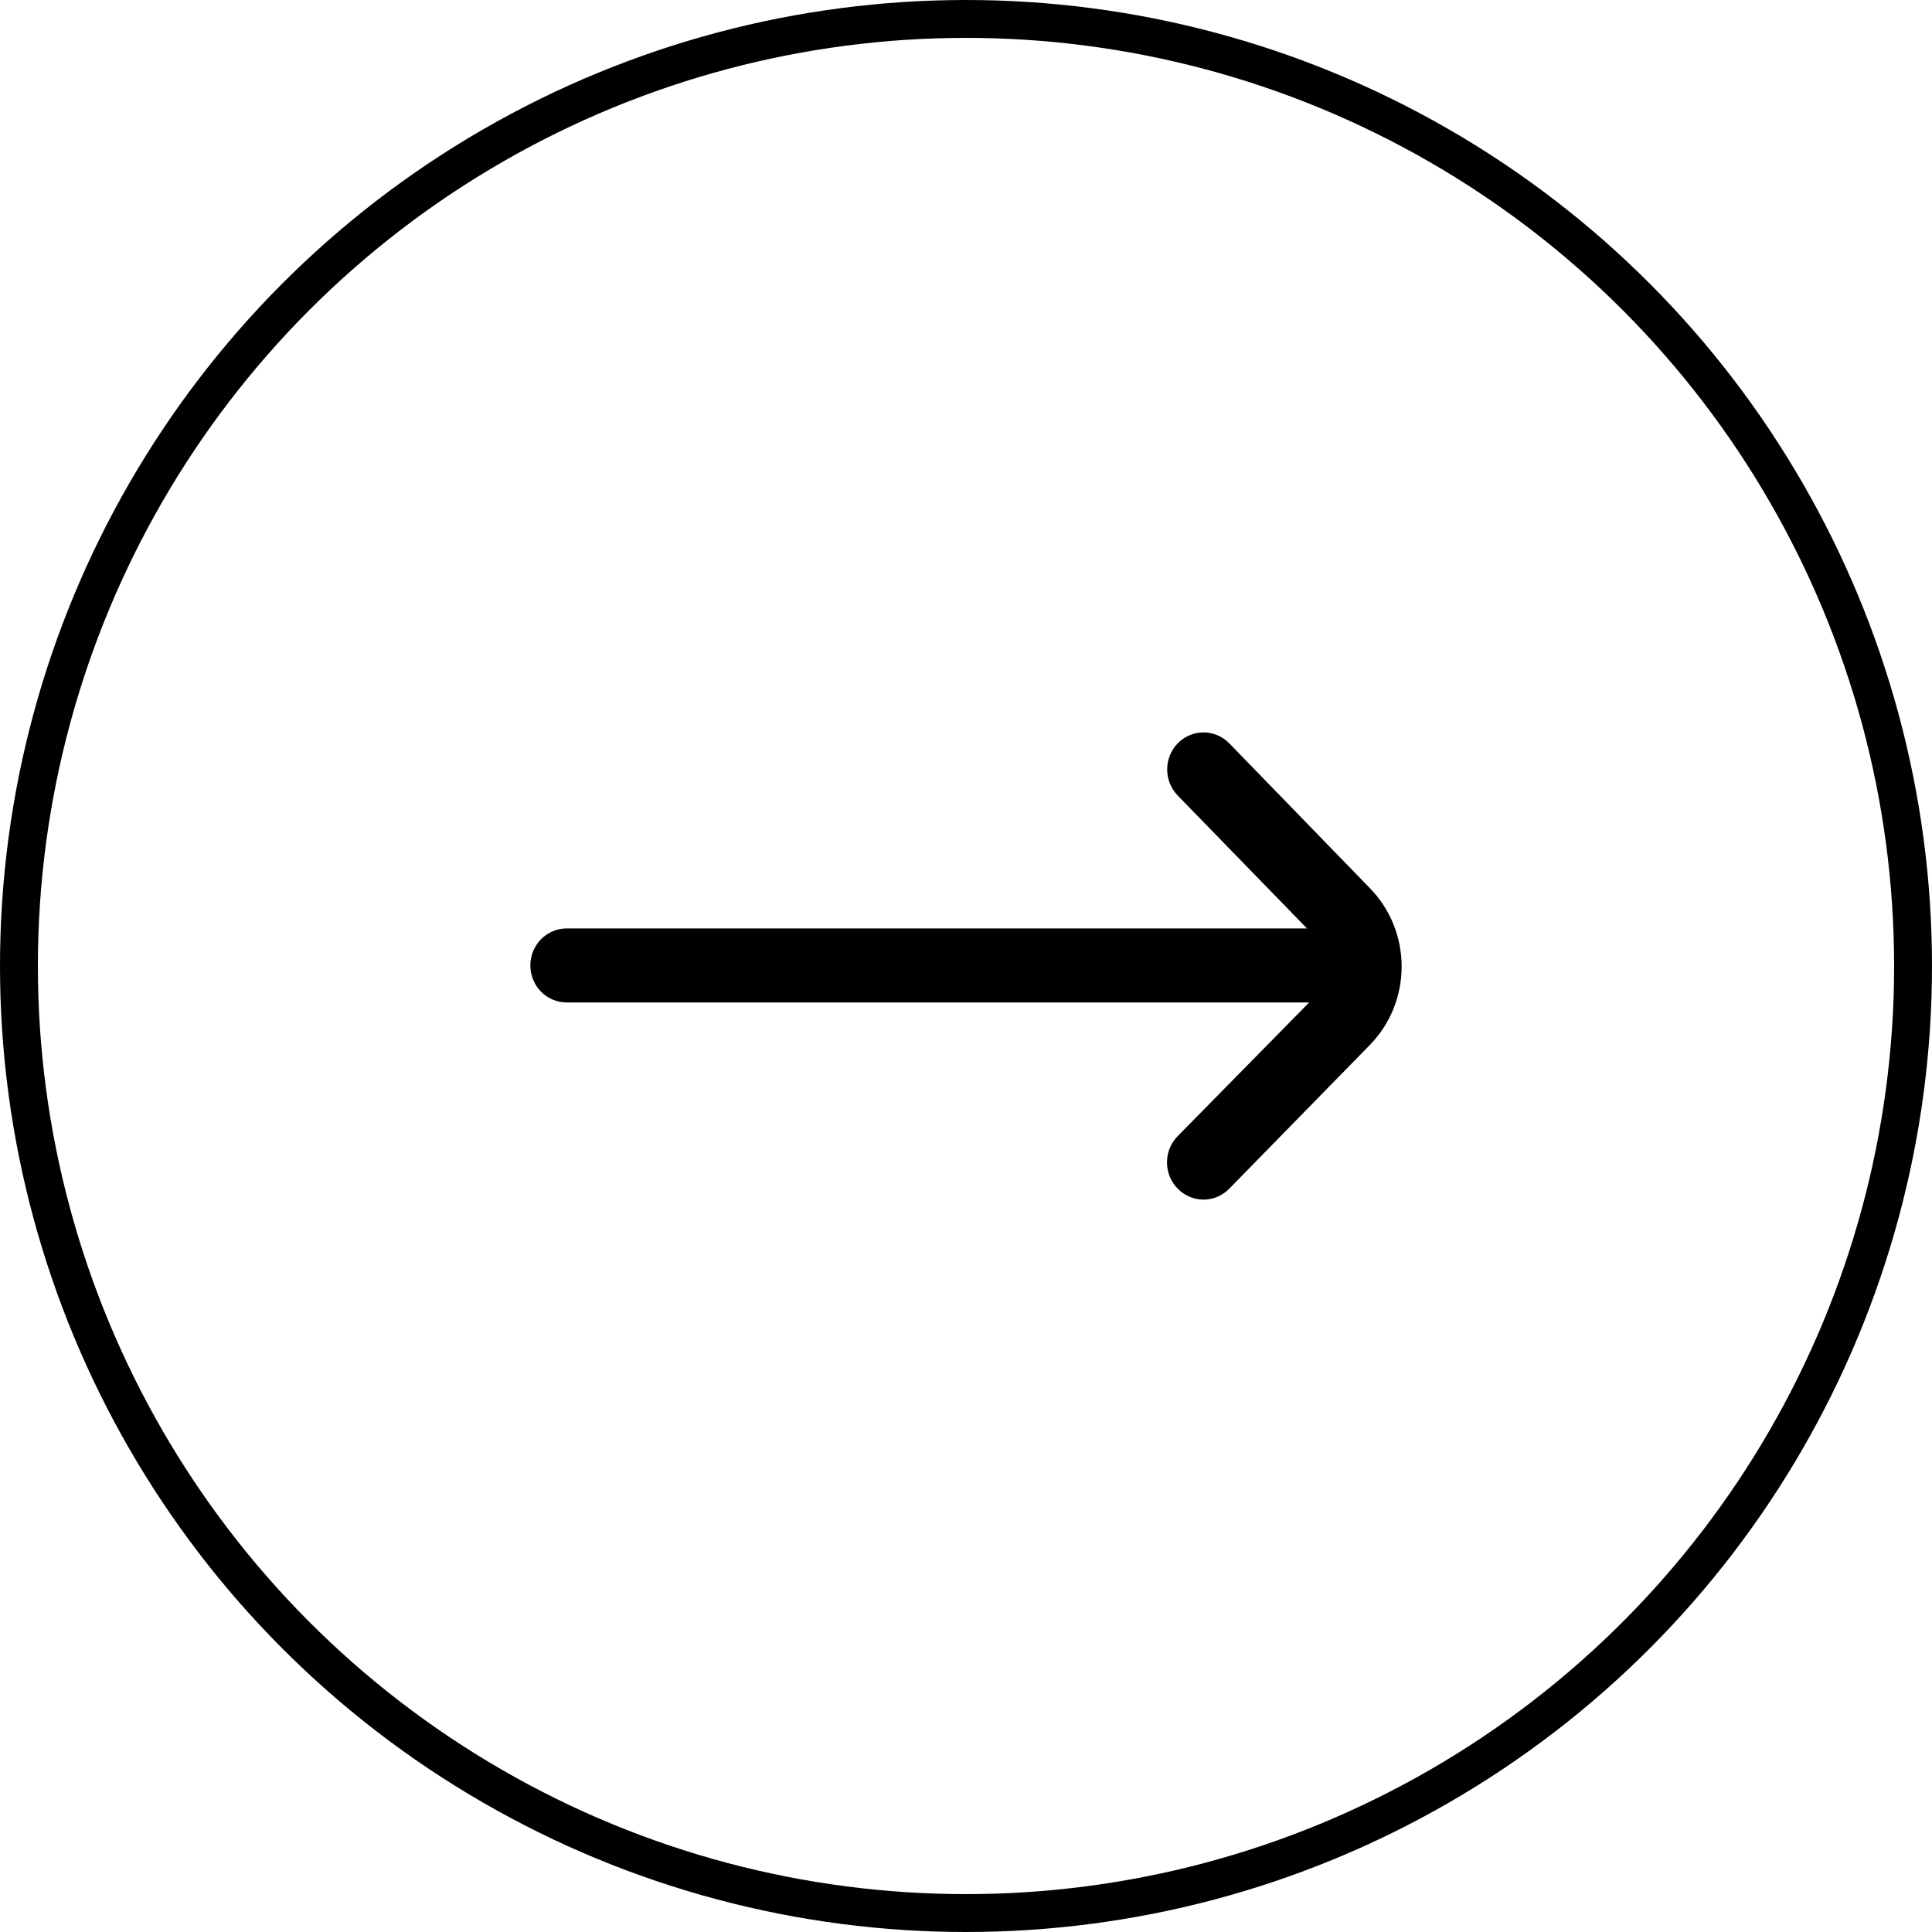
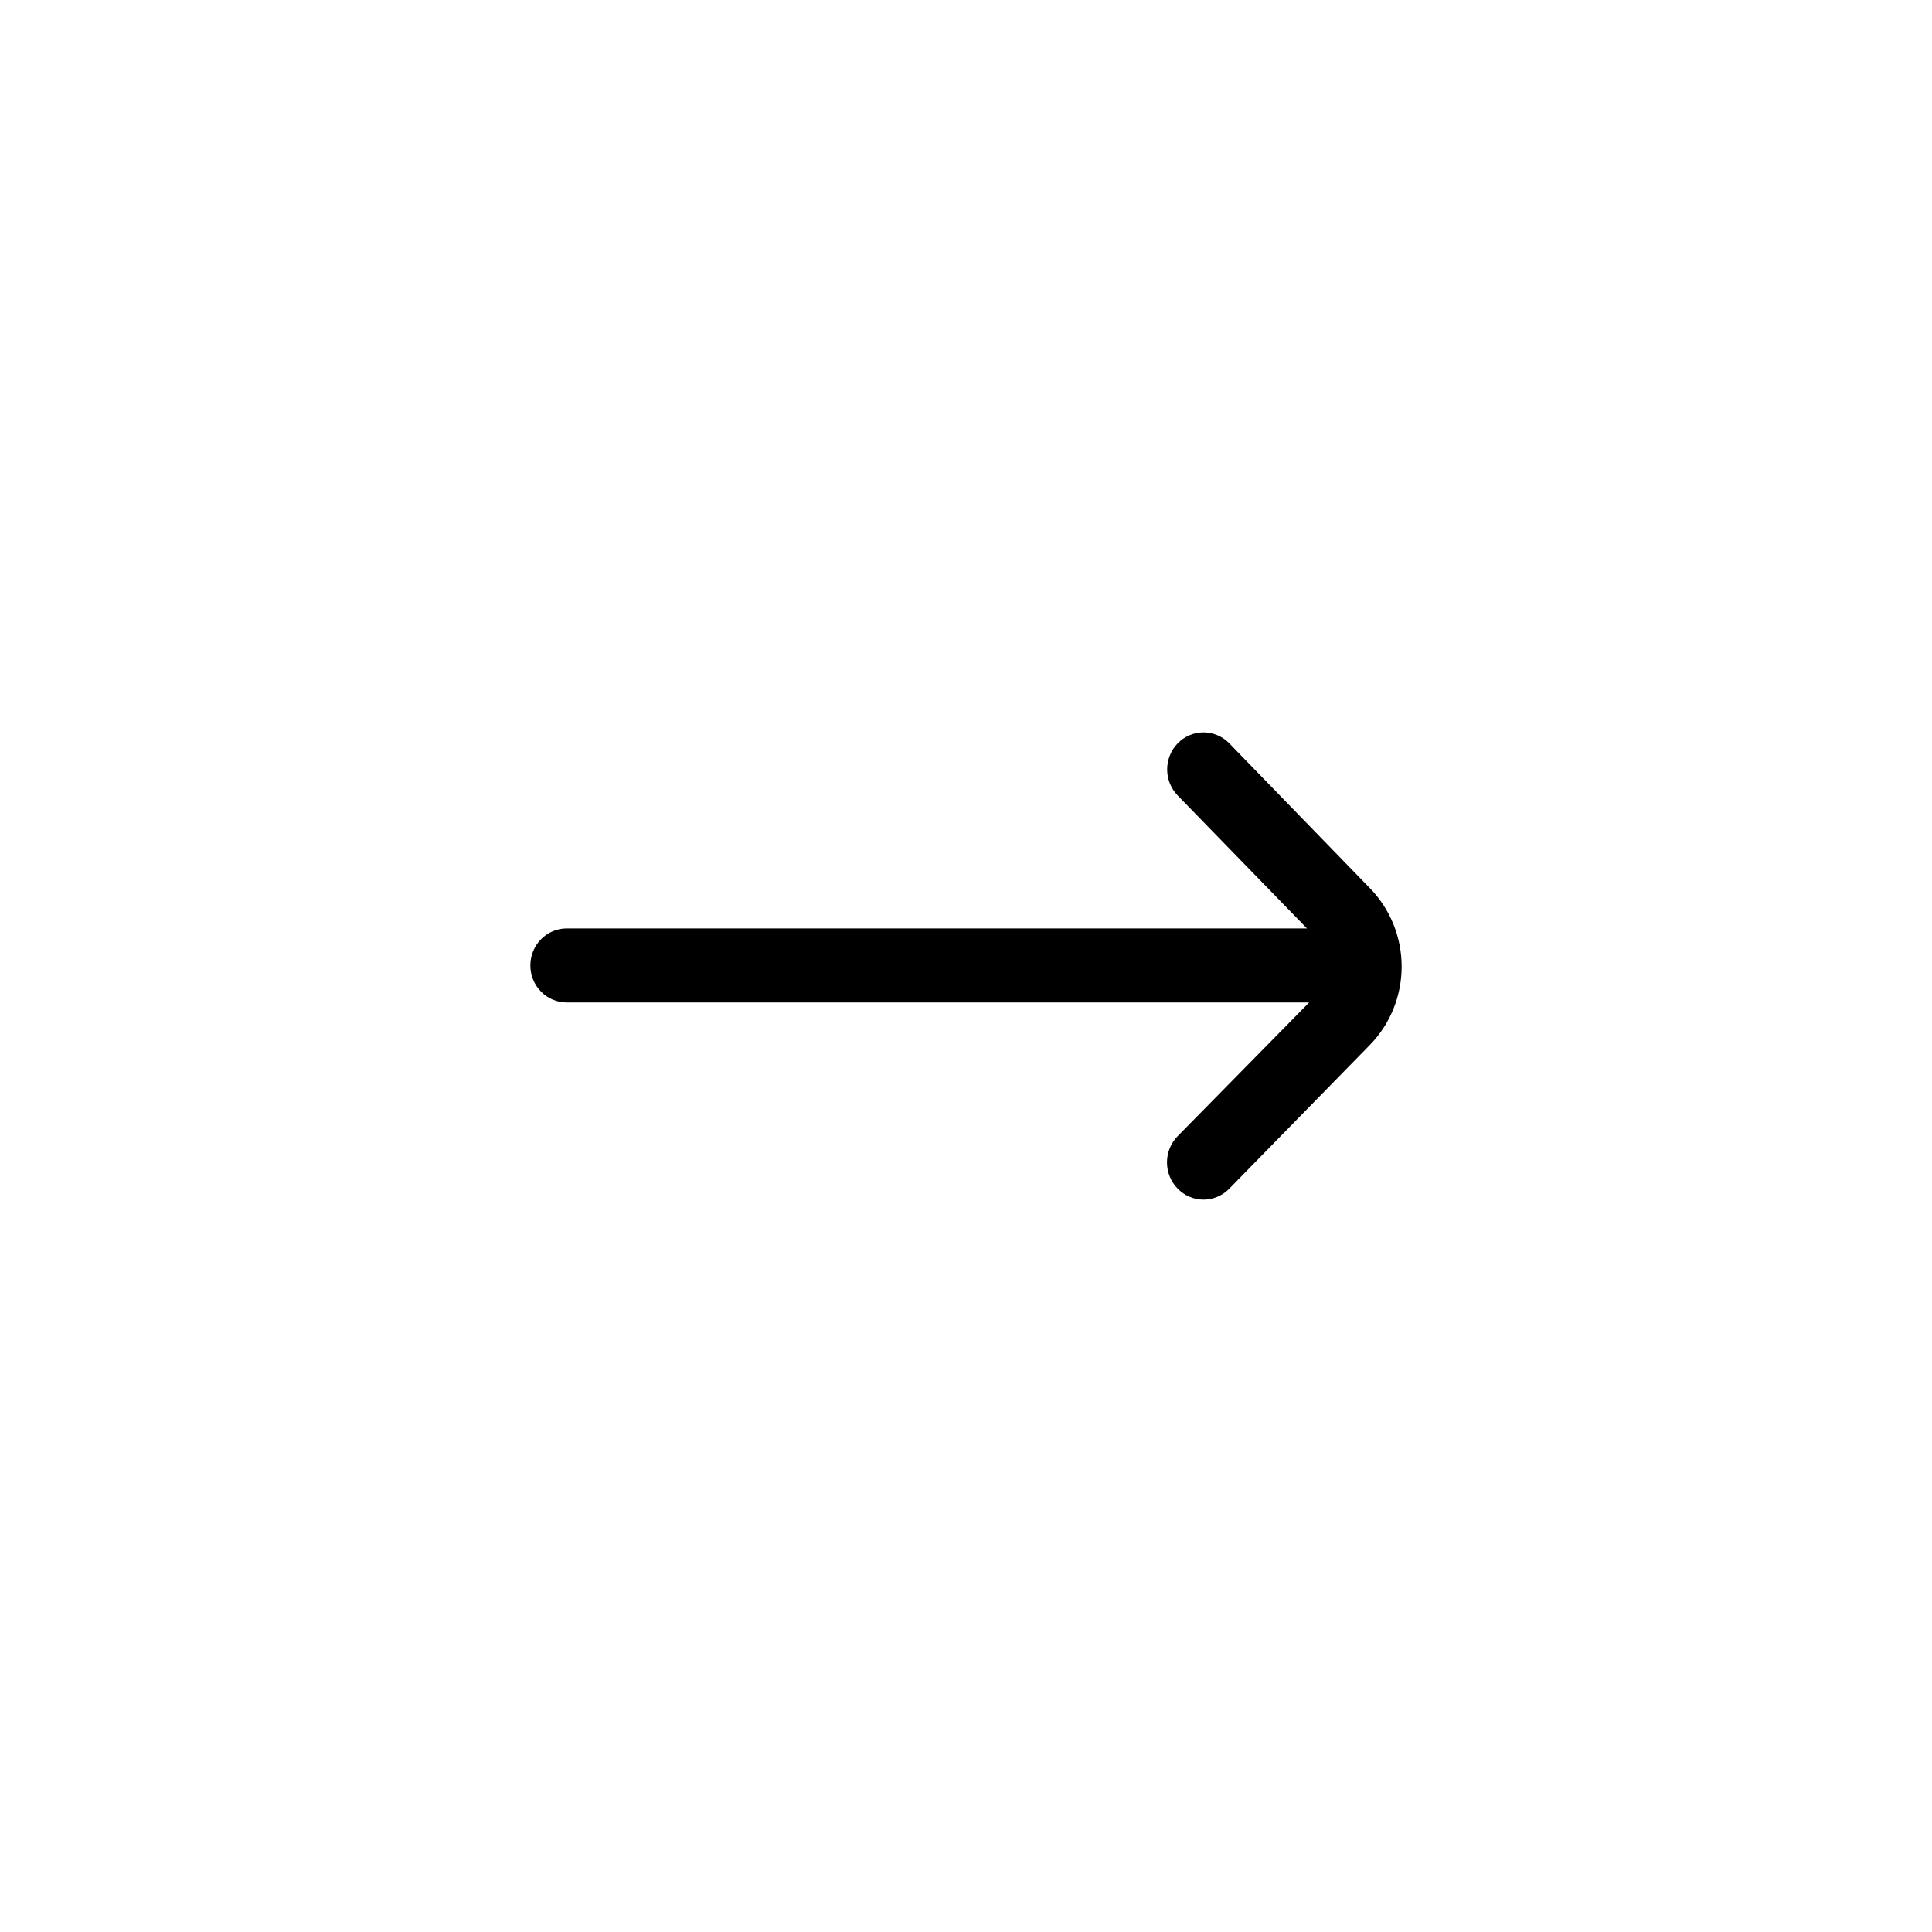
<svg xmlns="http://www.w3.org/2000/svg" width="306" height="306" viewBox="0 0 306 306" fill="none">
  <path d="M216.955 140.658L194.7 117.734C194.165 117.185 193.529 116.749 192.828 116.451C192.128 116.153 191.376 116 190.617 116C189.858 116 189.106 116.153 188.405 116.451C187.704 116.749 187.068 117.185 186.534 117.734C185.463 118.833 184.862 120.319 184.862 121.868C184.862 123.417 185.463 124.903 186.534 126.001L207.006 147.049H89.751C88.225 147.049 86.763 147.667 85.684 148.766C84.606 149.866 84 151.357 84 152.912C84 154.467 84.606 155.958 85.684 157.058C86.763 158.157 88.225 158.775 89.751 158.775H207.351L186.534 179.94C185.995 180.485 185.567 181.134 185.275 181.848C184.983 182.563 184.833 183.329 184.833 184.103C184.833 184.877 184.983 185.643 185.275 186.358C185.567 187.072 185.995 187.721 186.534 188.266C187.068 188.815 187.704 189.251 188.405 189.549C189.106 189.847 189.858 190 190.617 190C191.376 190 192.128 189.847 192.828 189.549C193.529 189.251 194.165 188.815 194.7 188.266L216.955 165.517C220.185 162.219 222 157.749 222 153.088C222 148.427 220.185 143.956 216.955 140.658Z" fill="black" />
-   <circle cx="153" cy="153" r="150" stroke="black" stroke-width="6" />
</svg>